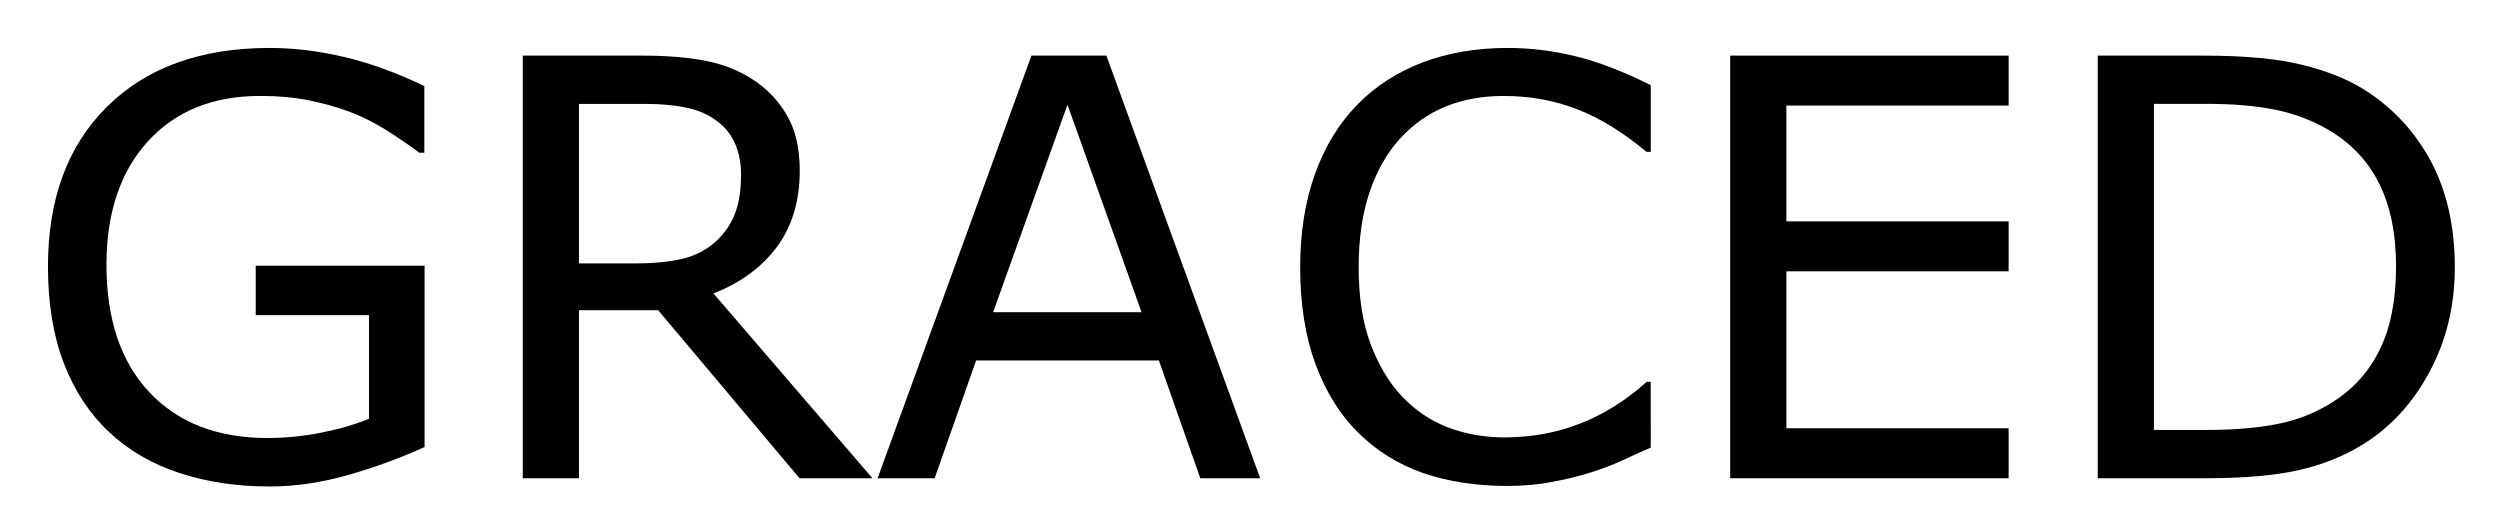
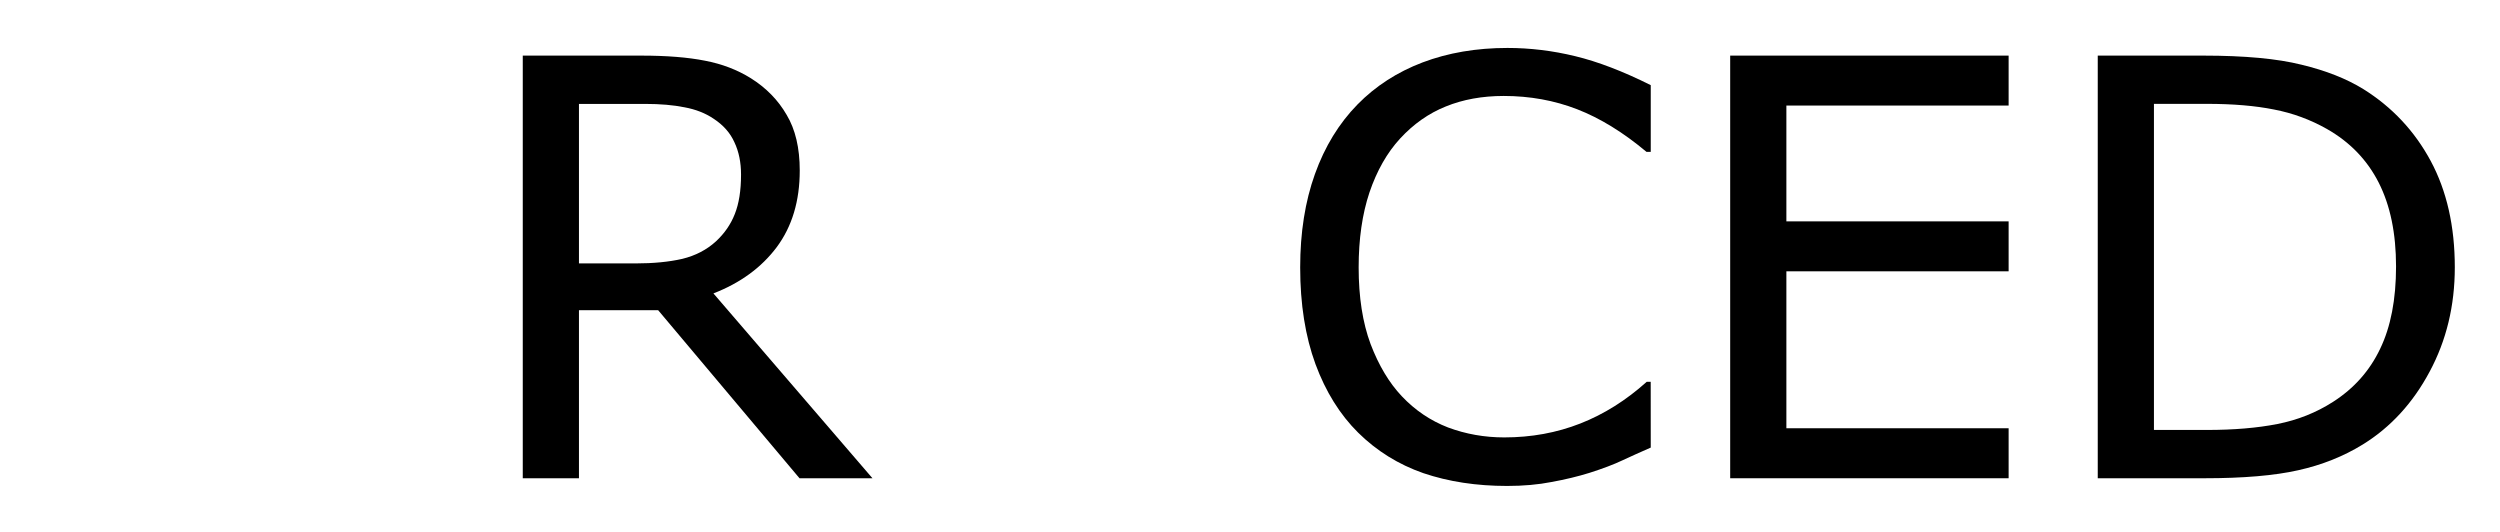
<svg xmlns="http://www.w3.org/2000/svg" role="img" viewBox="-0.99 -0.99 51.61 10.98">
  <title>GRACED logo</title>
  <g transform="translate(-.674 8.883)">
-     <path d="M8.449-.645q-.715.328-1.564.574Q6.041.17 5.25.17q-1.02 0-1.869-.281T1.934-.955q-.604-.568-.932-1.418-.328-.855-.328-1.998 0-2.092 1.219-3.299 1.225-1.213 3.357-1.213.744 0 1.518.182.779.176 1.676.604v1.377h-.105q-.182-.141-.527-.369-.346-.229-.68-.381-.404-.182-.92-.299-.51-.123-1.16-.123-1.465 0-2.32.943-.85.938-.85 2.543 0 1.693.891 2.637.891.938 2.426.938.562 0 1.119-.111.562-.111.984-.287v-2.139H4.963v-1.02h3.486z" />
    <path d="M17.695 0h-1.506l-2.918-3.469h-1.635V0h-1.16v-8.725h2.443q.791 0 1.318.105.527.1.949.363.475.299.738.756.27.451.27 1.148 0 .943-.475 1.582-.475.633-1.307.955zm-2.713-6.27q0-.375-.135-.662-.129-.293-.434-.492-.252-.17-.598-.234-.346-.07-.814-.07h-1.365v3.293h1.172q.551 0 .961-.094.41-.1.697-.363.264-.246.387-.562.129-.322.129-.814z" />
-     <path d="M25.699 0h-1.236l-.855-2.432h-3.773L18.979 0h-1.178l3.176-8.725h1.547zM23.25-3.428l-1.529-4.283-1.535 4.283z" />
    <path d="M33.762-.633q-.322.141-.586.264-.258.123-.68.258-.357.111-.779.188-.416.082-.92.082-.949 0-1.729-.264-.773-.27-1.348-.838-.562-.557-.879-1.412-.316-.861-.316-1.998 0-1.078.305-1.928.305-.85.879-1.436.557-.568 1.342-.867.791-.299 1.752-.299.703 0 1.4.17.703.17 1.559.598v1.377h-.088q-.721-.604-1.43-.879-.709-.275-1.518-.275-.662 0-1.195.217-.527.211-.943.662-.404.439-.633 1.113-.223.668-.223 1.547 0 .92.246 1.582.252.662.645 1.078.41.434.955.645.551.205 1.16.205.838 0 1.57-.287.732-.287 1.371-.861h.082z" />
    <path d="M41.15 0h-5.748v-8.725h5.748v1.031H36.562v2.391h4.588v1.031h-4.588v3.24h4.588z" />
    <path d="M50.361-4.354q0 1.189-.521 2.156-.516.967-1.377 1.5-.598.369-1.336.533Q46.395 0 45.193 0h-2.203v-8.725h2.18q1.277 0 2.027.188.756.182 1.277.504.891.557 1.389 1.482.498.926.498 2.197zm-1.213-.018q0-1.025-.357-1.729-.357-.703-1.066-1.107-.516-.293-1.096-.404-.58-.117-1.389-.117H44.15v6.732h1.09q.838 0 1.459-.123.627-.123 1.148-.457.65-.416.973-1.096.328-.68.328-1.699z" />
  </g>
</svg>